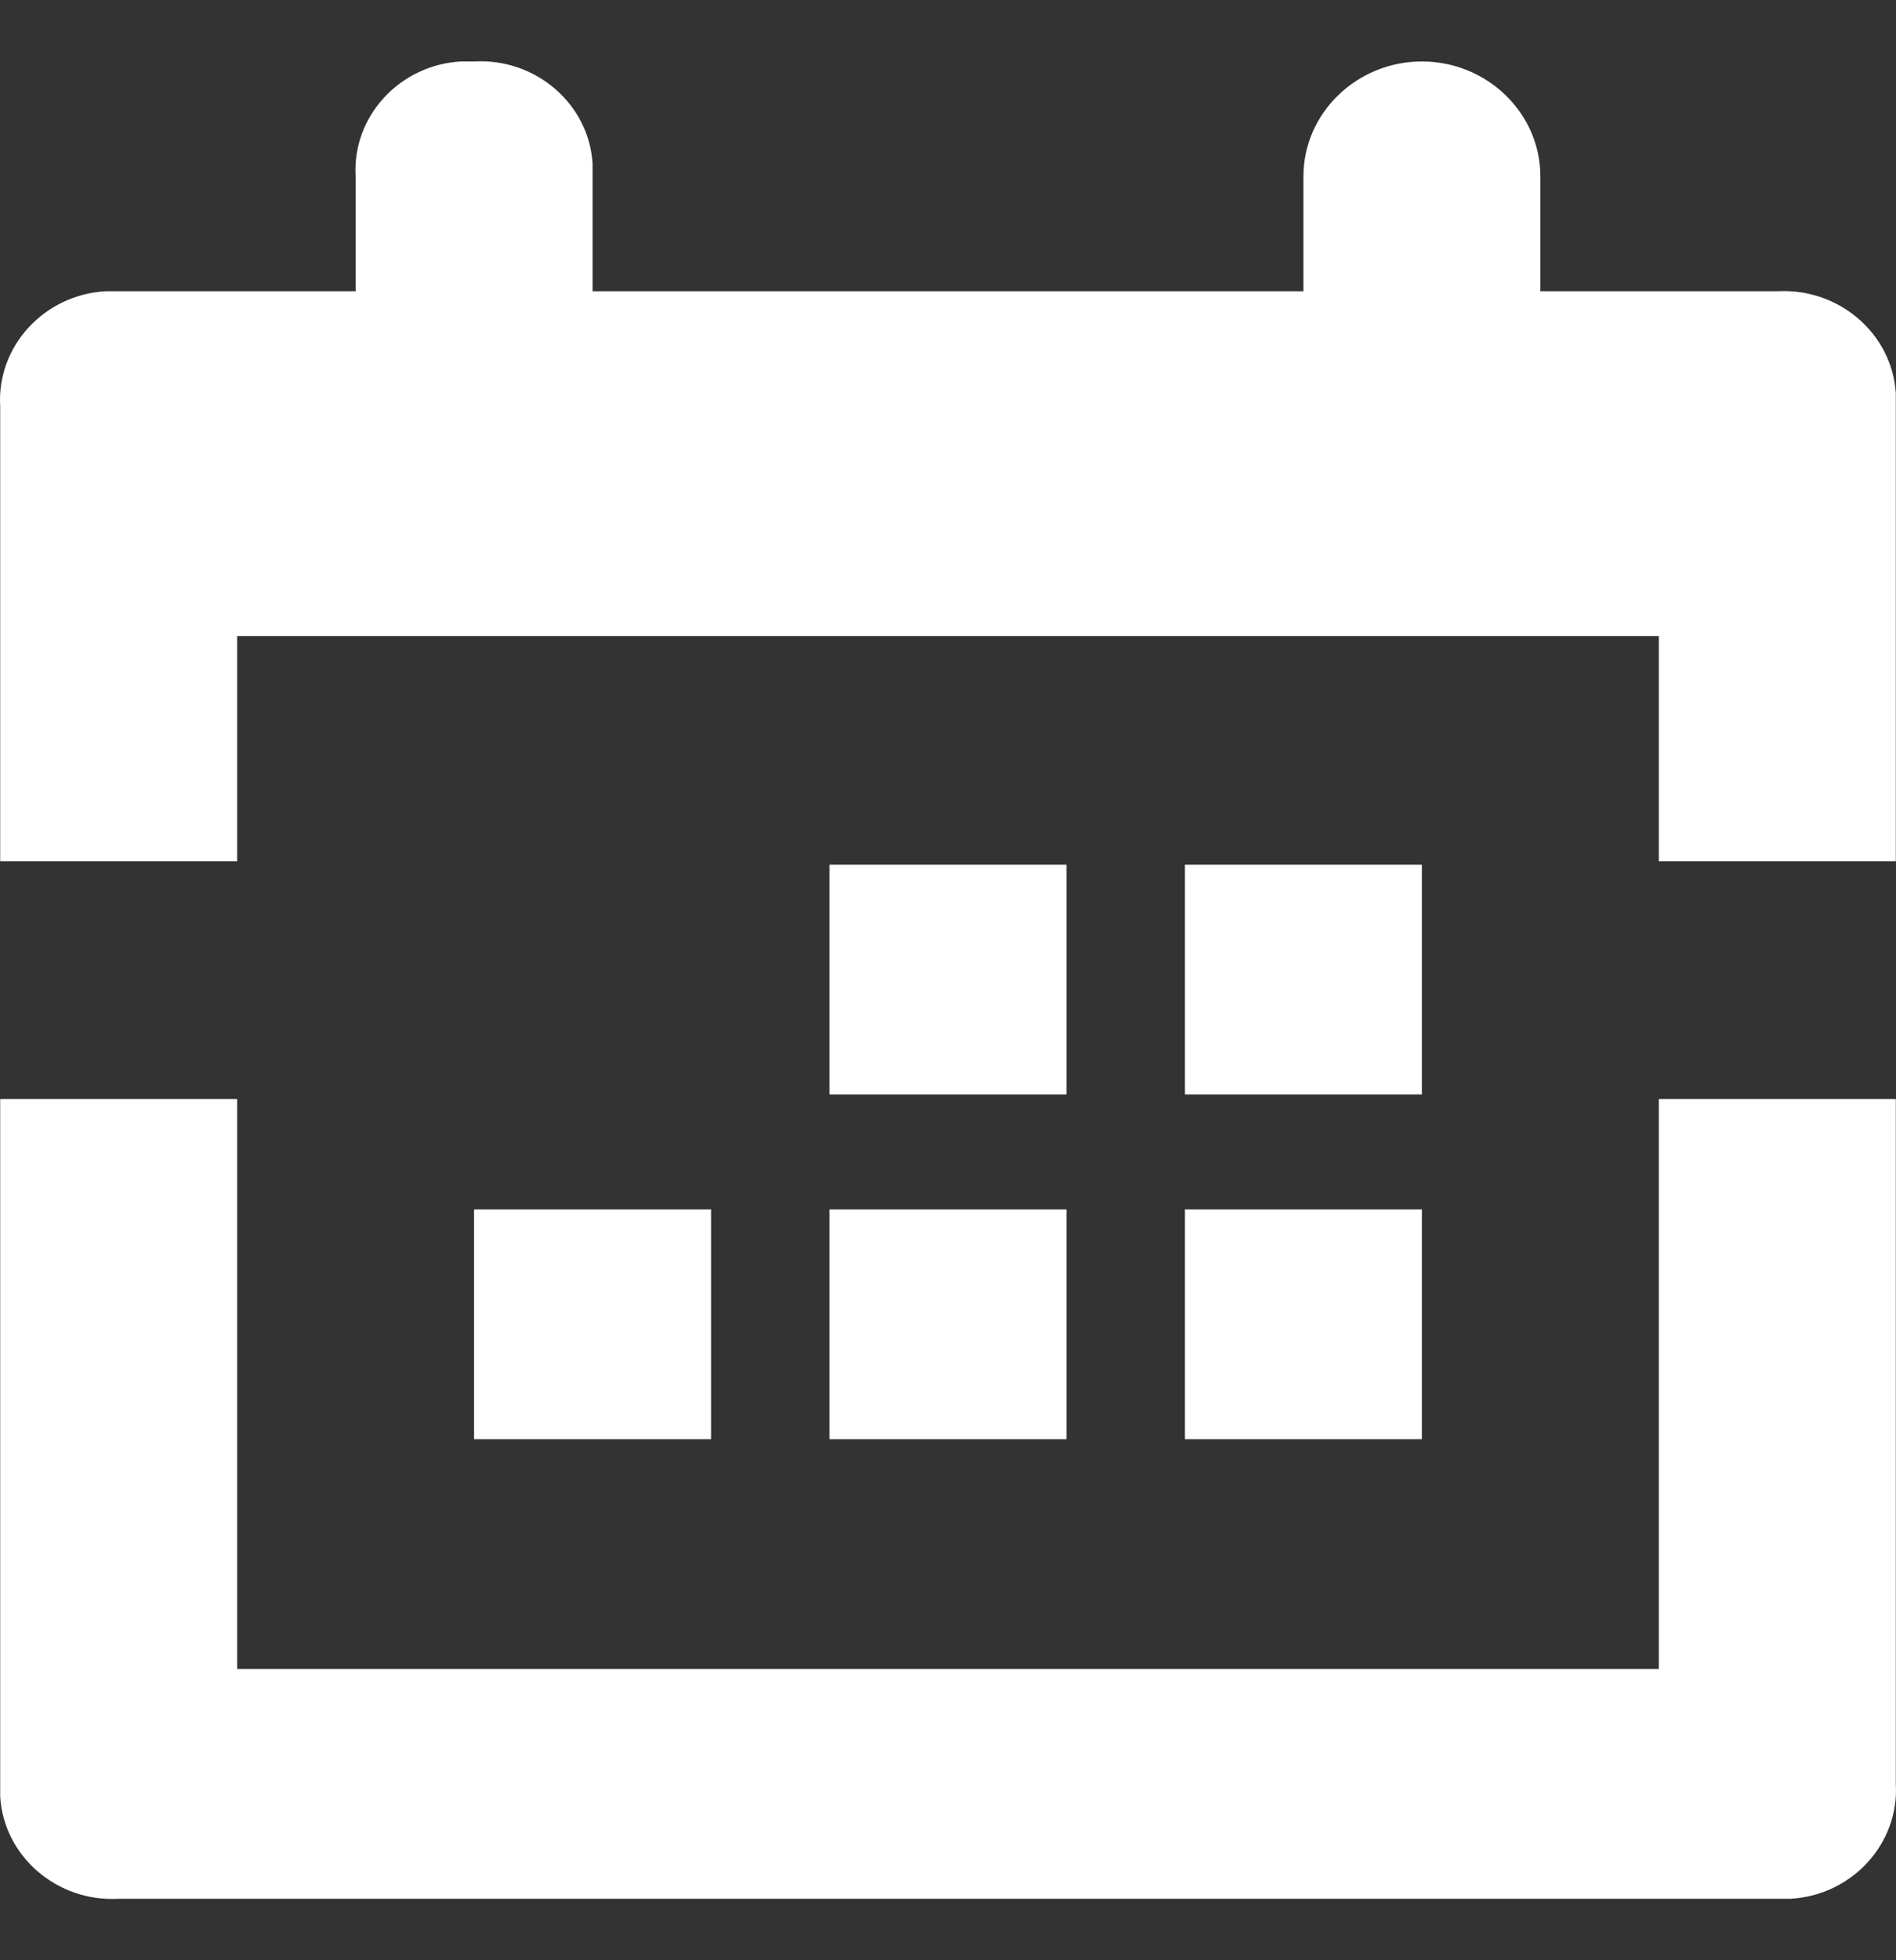
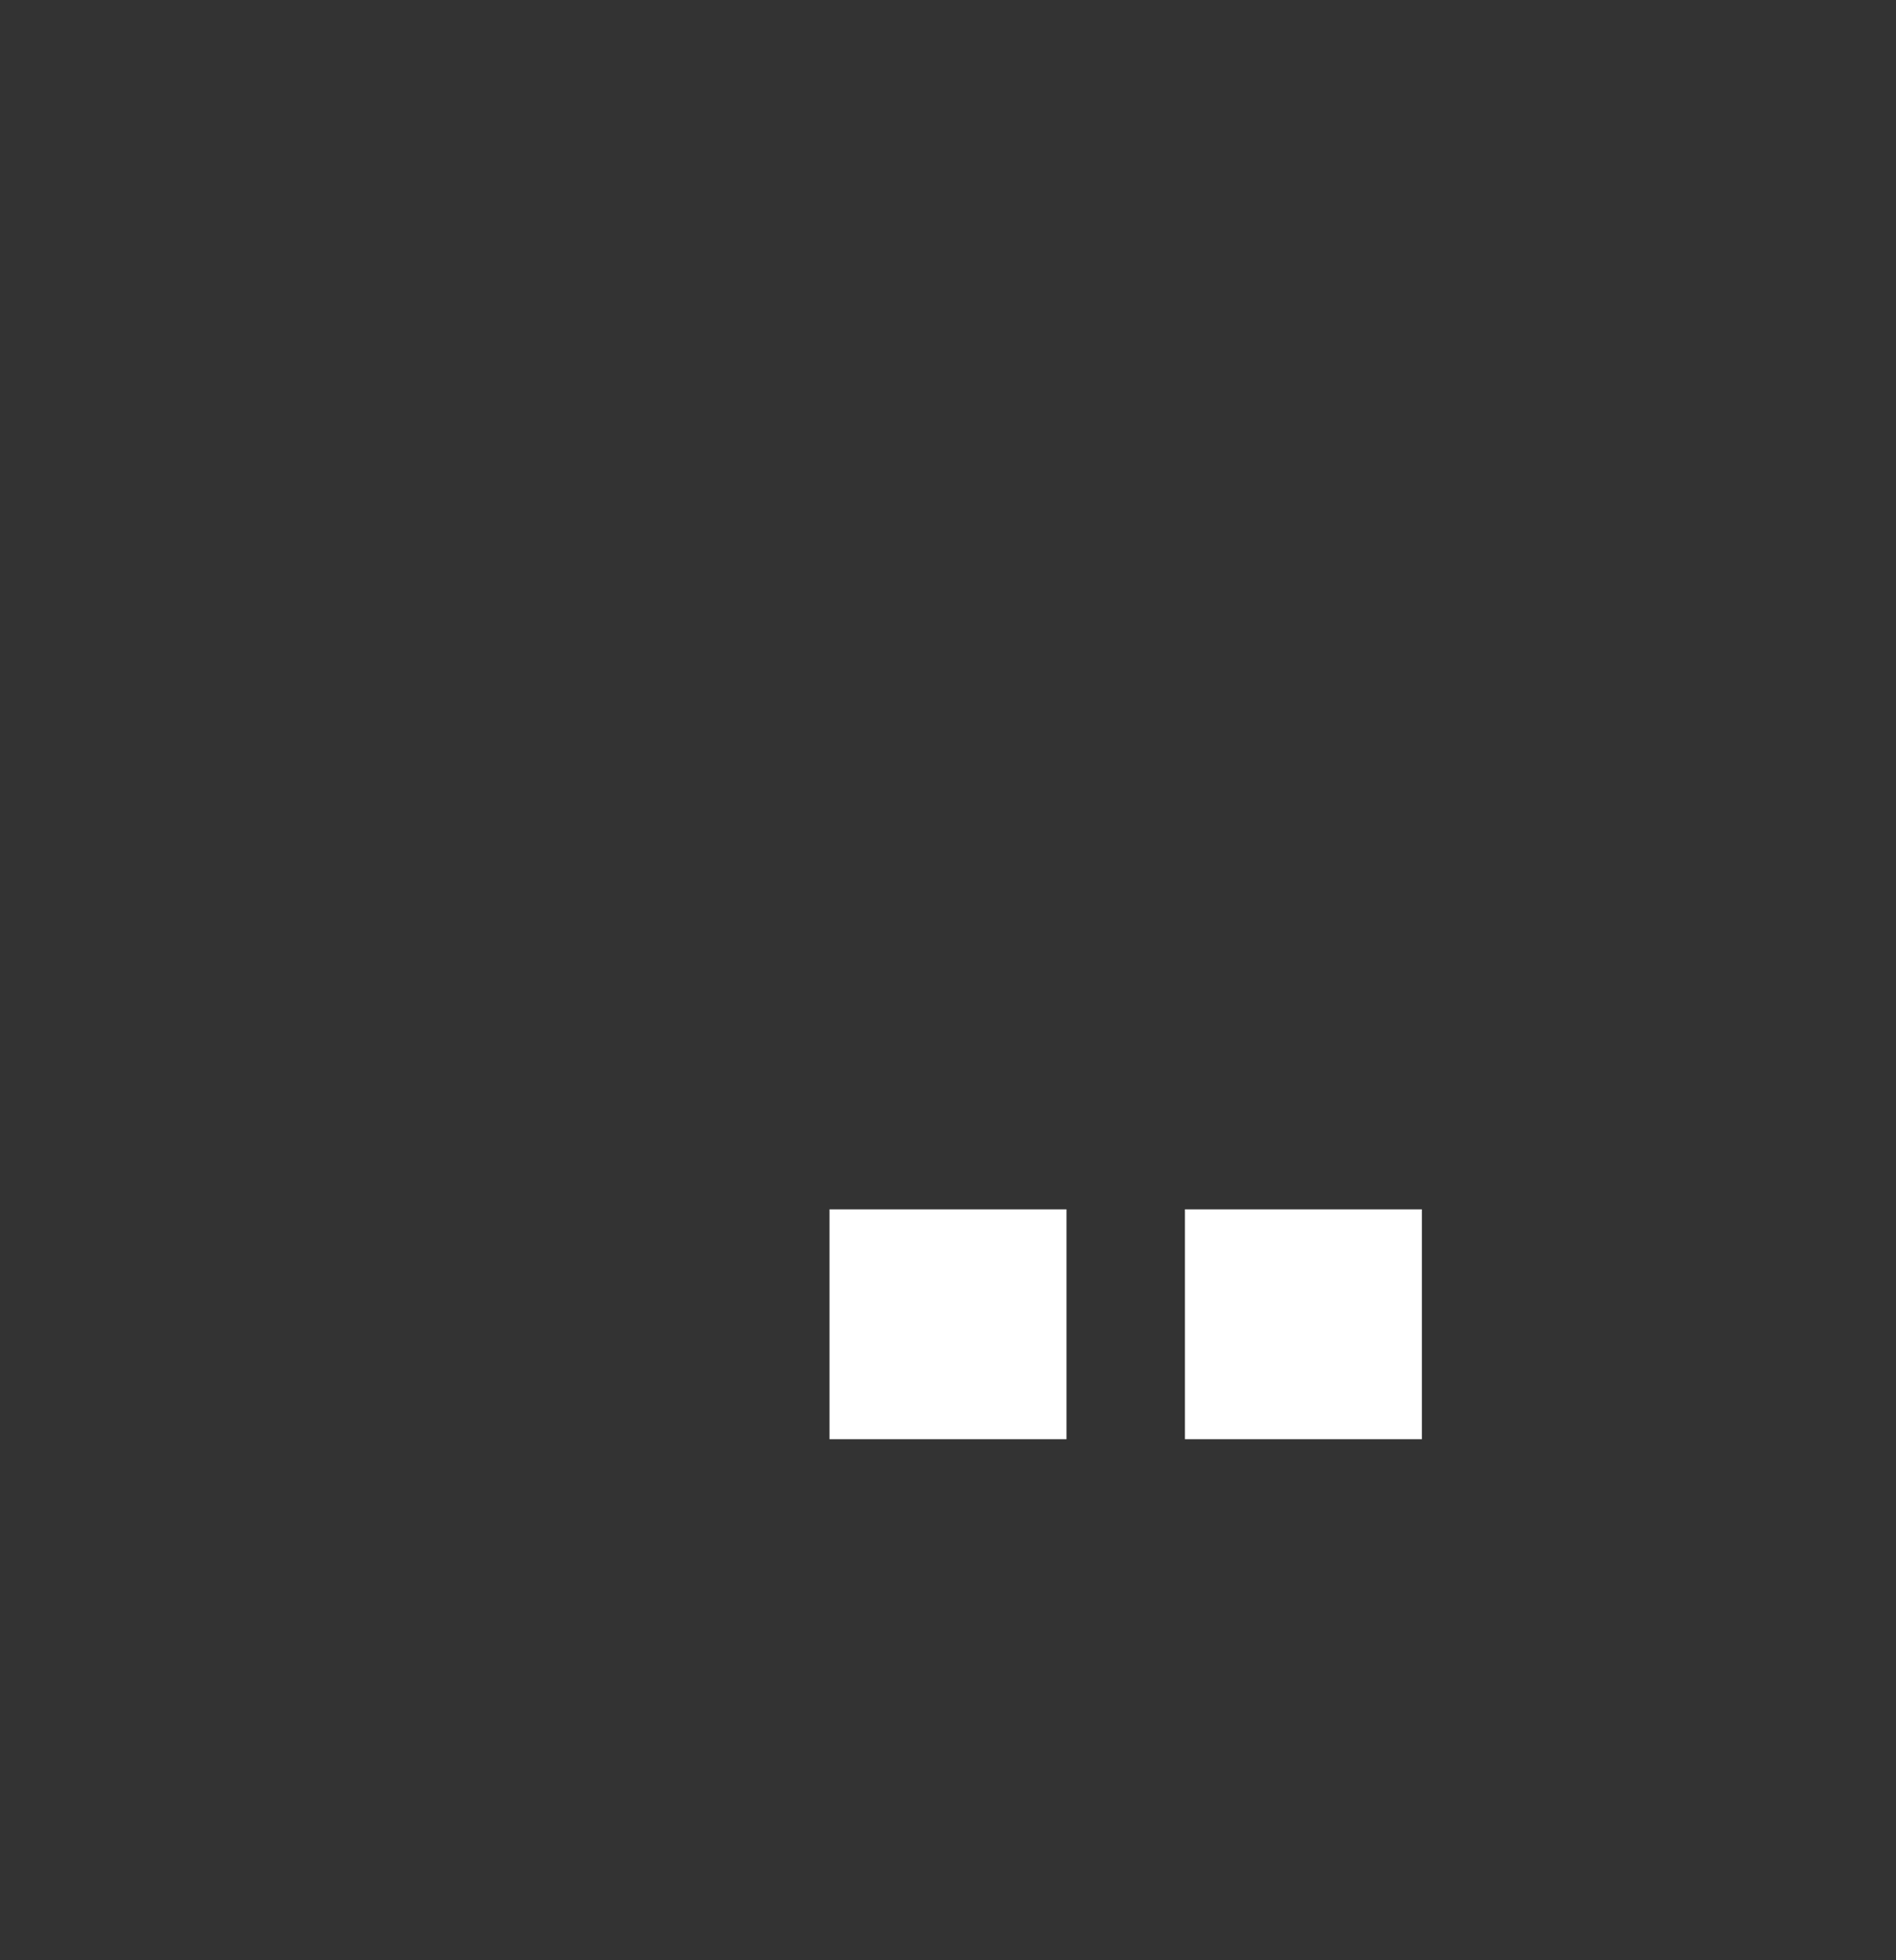
<svg xmlns="http://www.w3.org/2000/svg" width="30" height="31" viewBox="0 0 30 31" fill="none">
  <rect x="0" y="0" width="30" height="31" fill="#333333" stroke="none" />
  <path d="M22.498 19.125H18.749V22.76H22.498V19.125Z" fill="white" />
  <path d="M16.875 19.125H13.125V22.76H16.875V19.125Z" fill="white" />
-   <path d="M22.498 13.674H18.749V17.308H22.498V13.674Z" fill="white" />
-   <path d="M16.875 13.674H13.125V17.308H16.875V13.674Z" fill="white" />
-   <path d="M11.251 19.125H7.501V22.76H11.251V19.125Z" fill="white" />
-   <path d="M3.752 13.619V10.058H26.248V13.619H29.997V6.423C29.997 6.423 29.997 6.278 29.997 6.223C29.941 5.278 29.097 4.551 28.122 4.606H24.373V2.789C24.373 1.789 23.53 0.972 22.498 0.972C21.468 0.972 20.624 1.789 20.624 2.789V4.606H9.376V2.789C9.376 2.789 9.376 2.643 9.376 2.589C9.32 1.644 8.476 0.917 7.501 0.972C7.426 0.972 7.352 0.972 7.295 0.972C6.32 1.026 5.571 1.844 5.627 2.789V4.606H1.878C1.878 4.606 1.728 4.606 1.671 4.606C0.697 4.661 -0.053 5.478 0.003 6.423V13.619H3.752Z" fill="white" />
-   <path d="M26.248 17.381V26.394H3.752V17.381H0.003V28.211C0.003 28.211 0.003 28.357 0.003 28.411C0.059 29.356 0.903 30.083 1.878 30.028H28.122C28.122 30.028 28.272 30.028 28.329 30.028C29.303 29.974 30.053 29.156 29.997 28.211V17.381H26.248Z" fill="white" />
</svg>